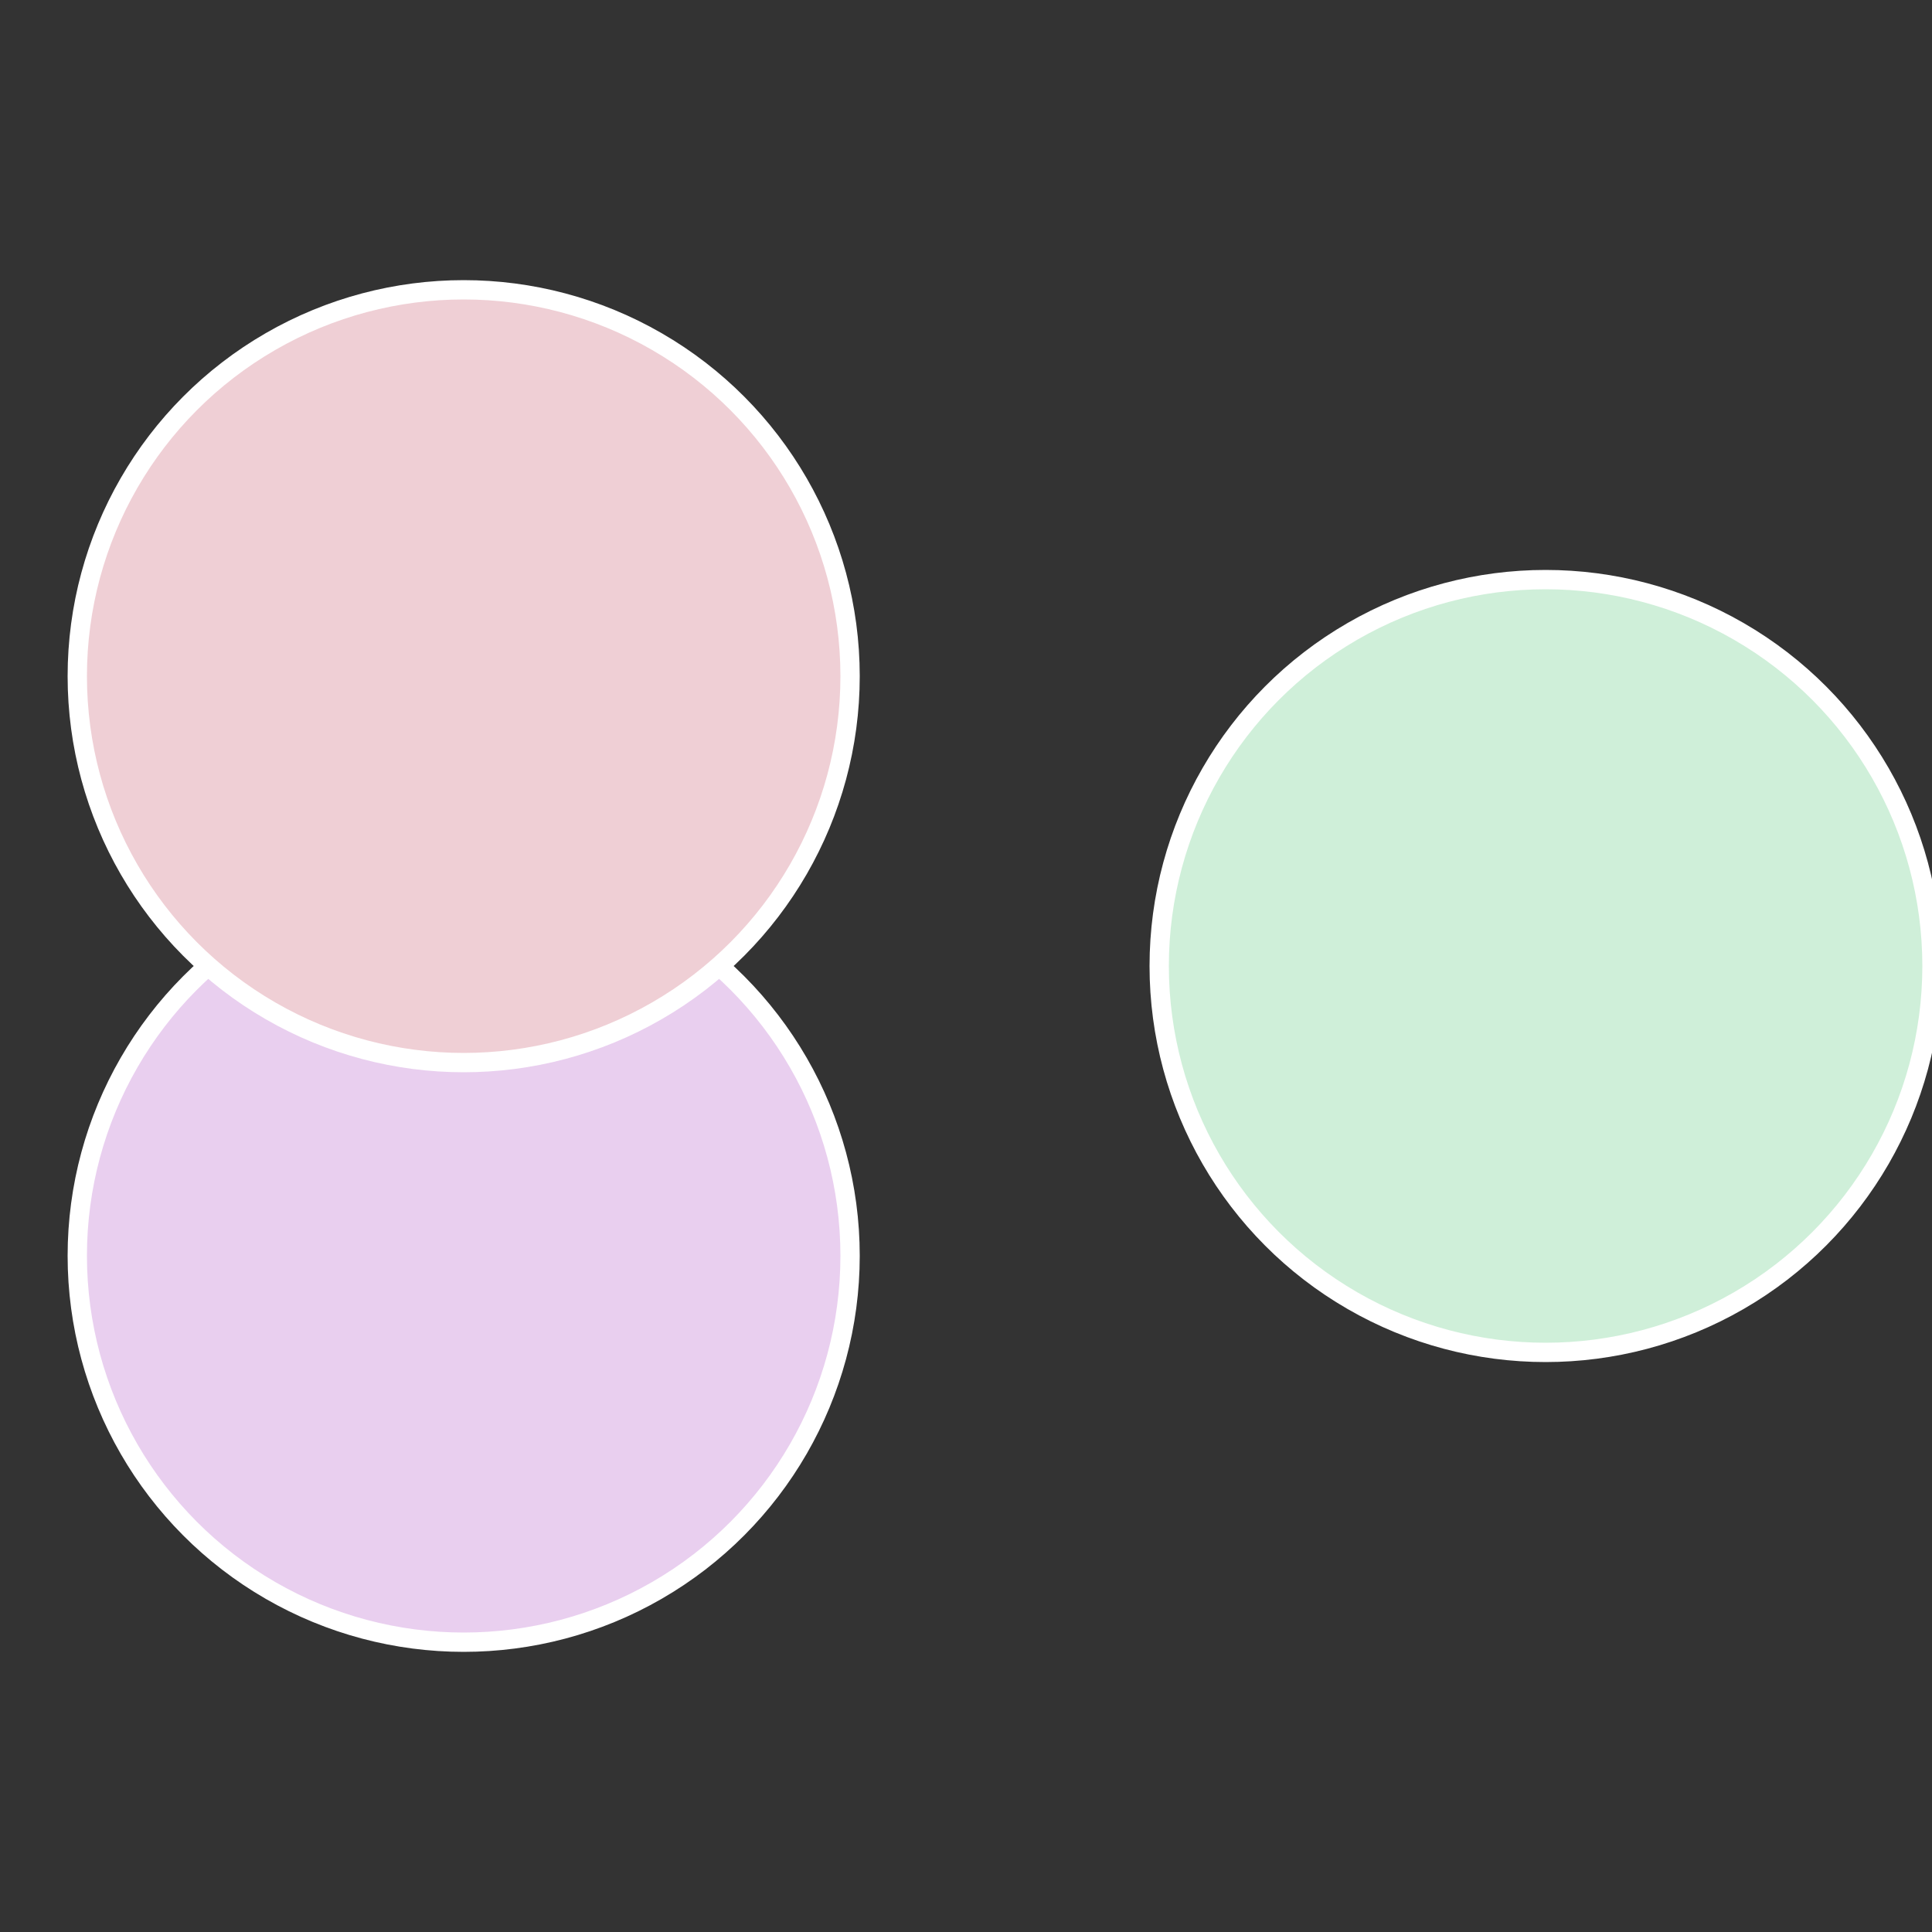
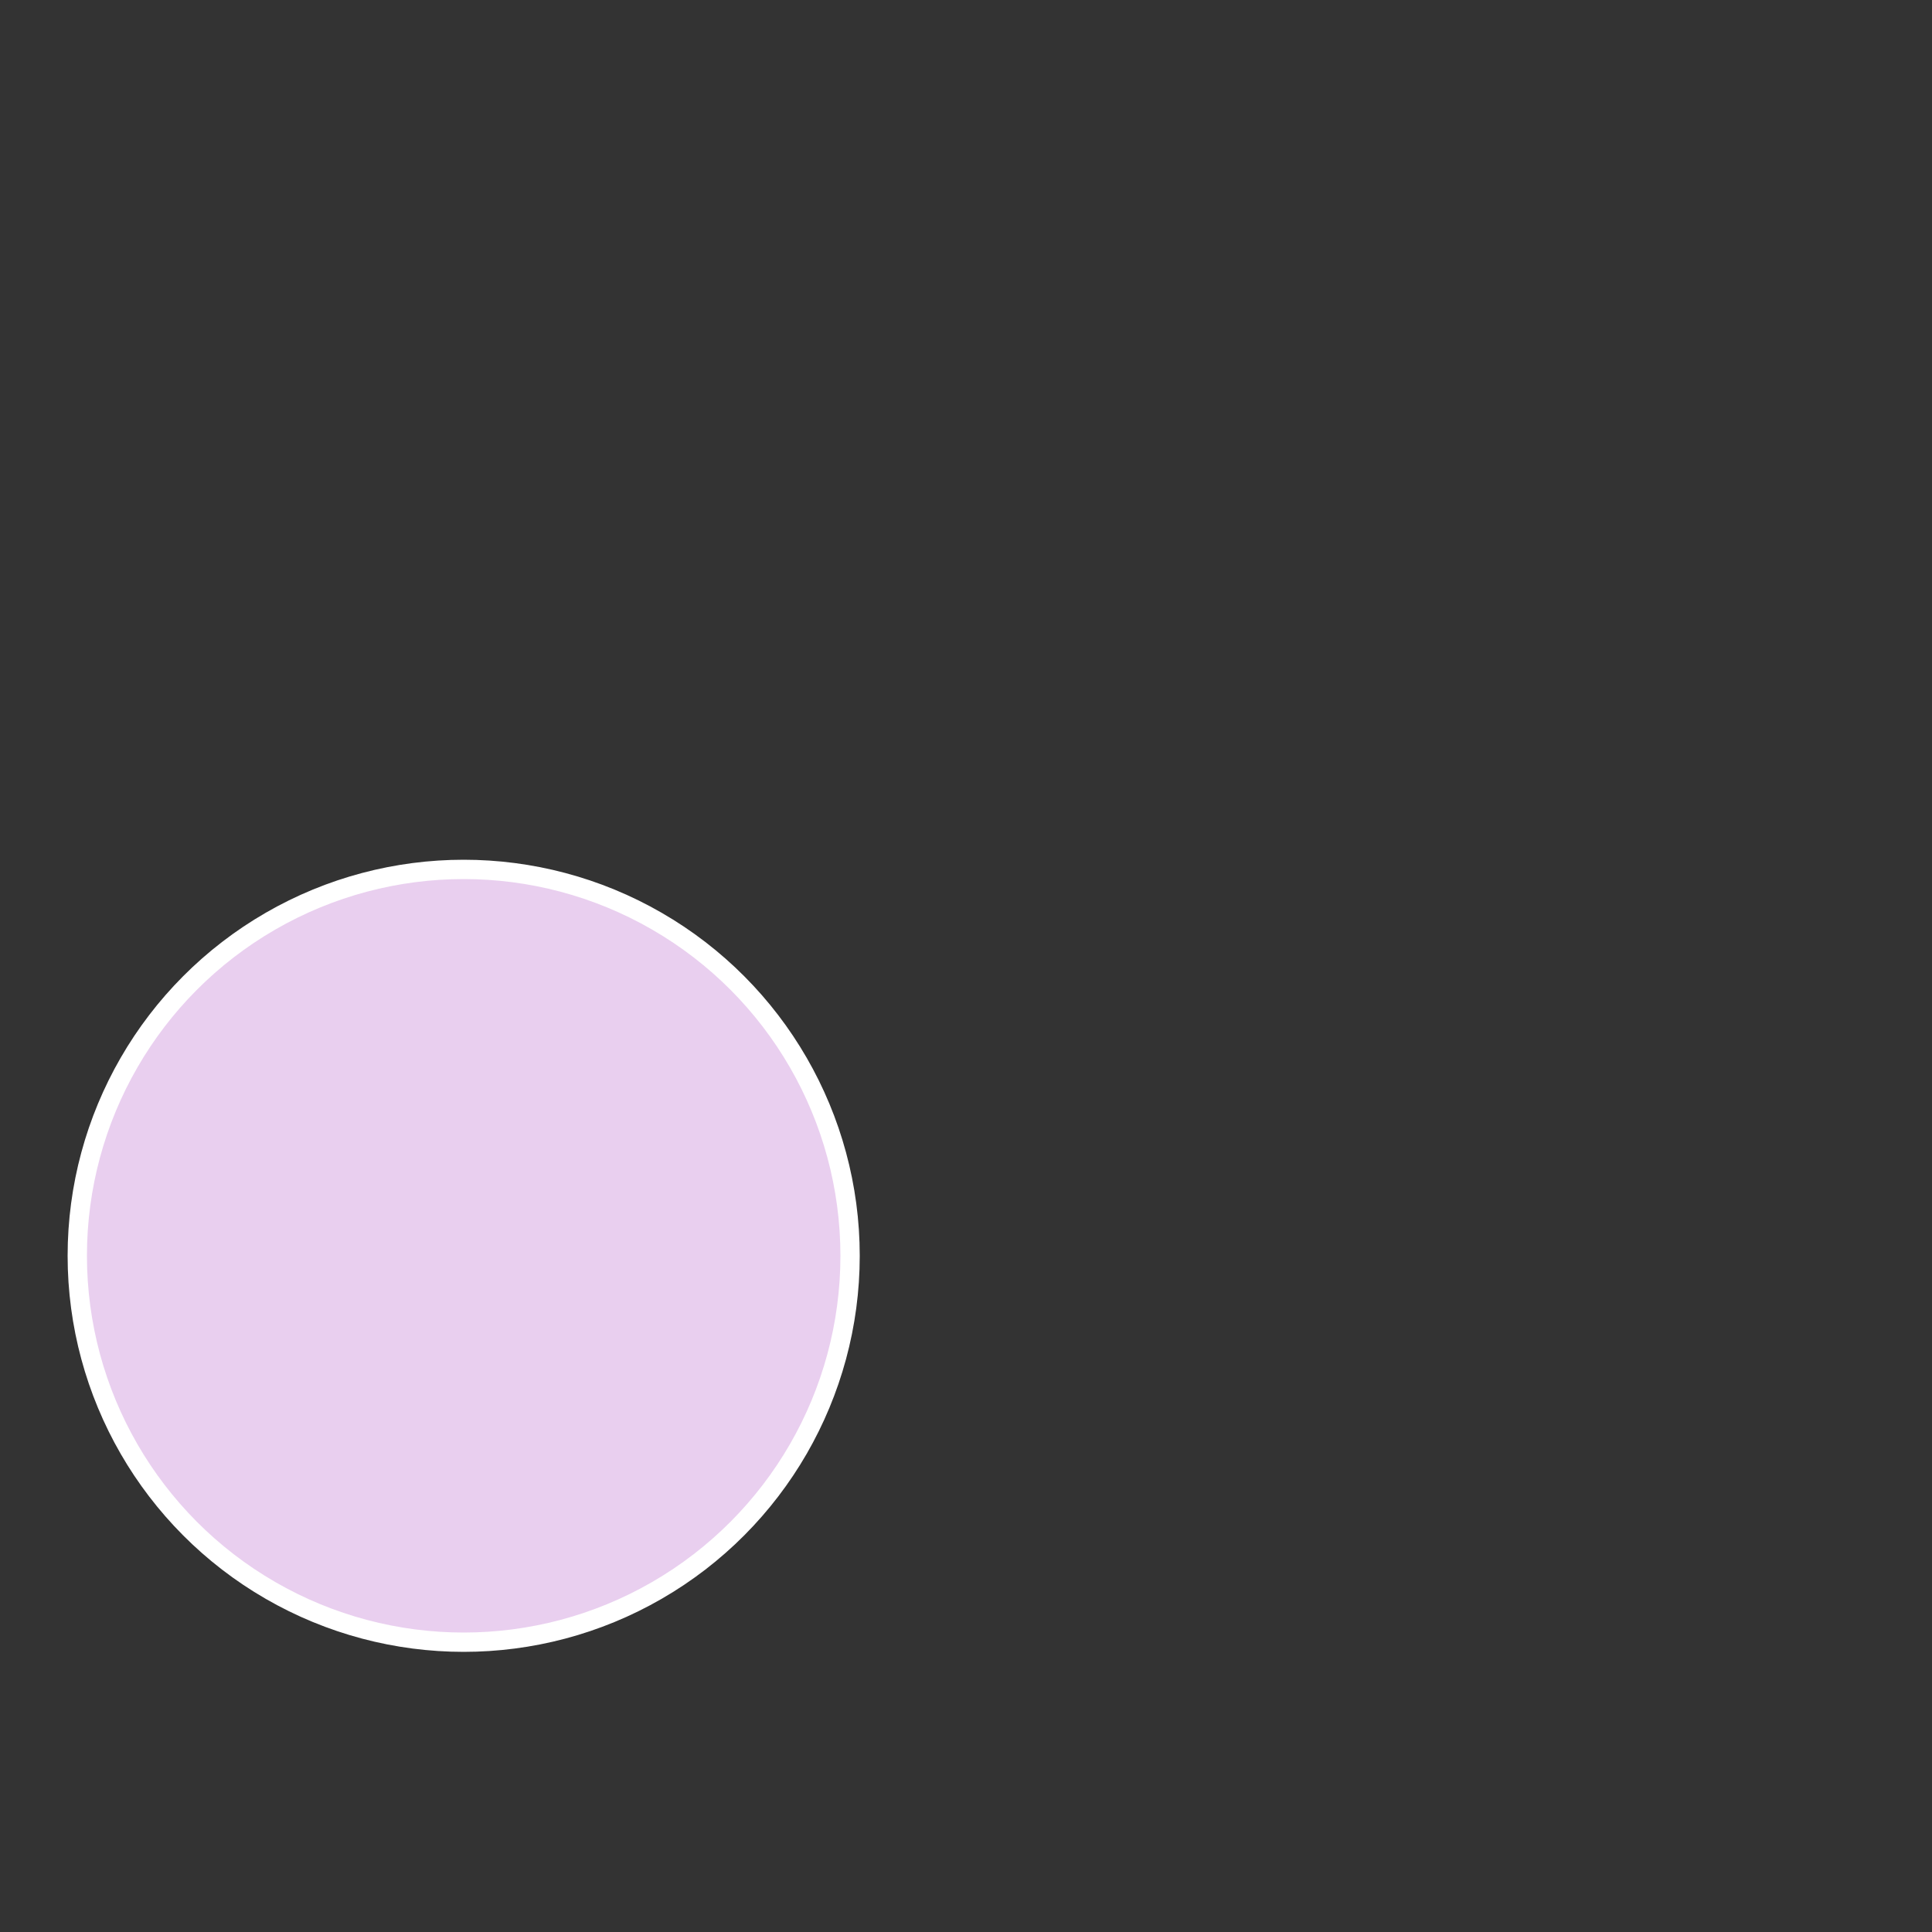
<svg xmlns="http://www.w3.org/2000/svg" width="500" height="500" viewBox="-1 -1 2 2">
  <rect x="-1" y="-1" width="2" height="2" fill="#333333" stroke="none" />
-   <circle cx="0.6" cy="0" r="0.4" fill="#cfefd9" stroke="#fff" stroke-width="1%" />
  <circle cx="-0.52" cy="0.3" r="0.4" fill="#e9cfef" stroke="#fff" stroke-width="1%" />
-   <circle cx="-0.52" cy="-0.3" r="0.4" fill="#efcfd5" stroke="#fff" stroke-width="1%" />
</svg>